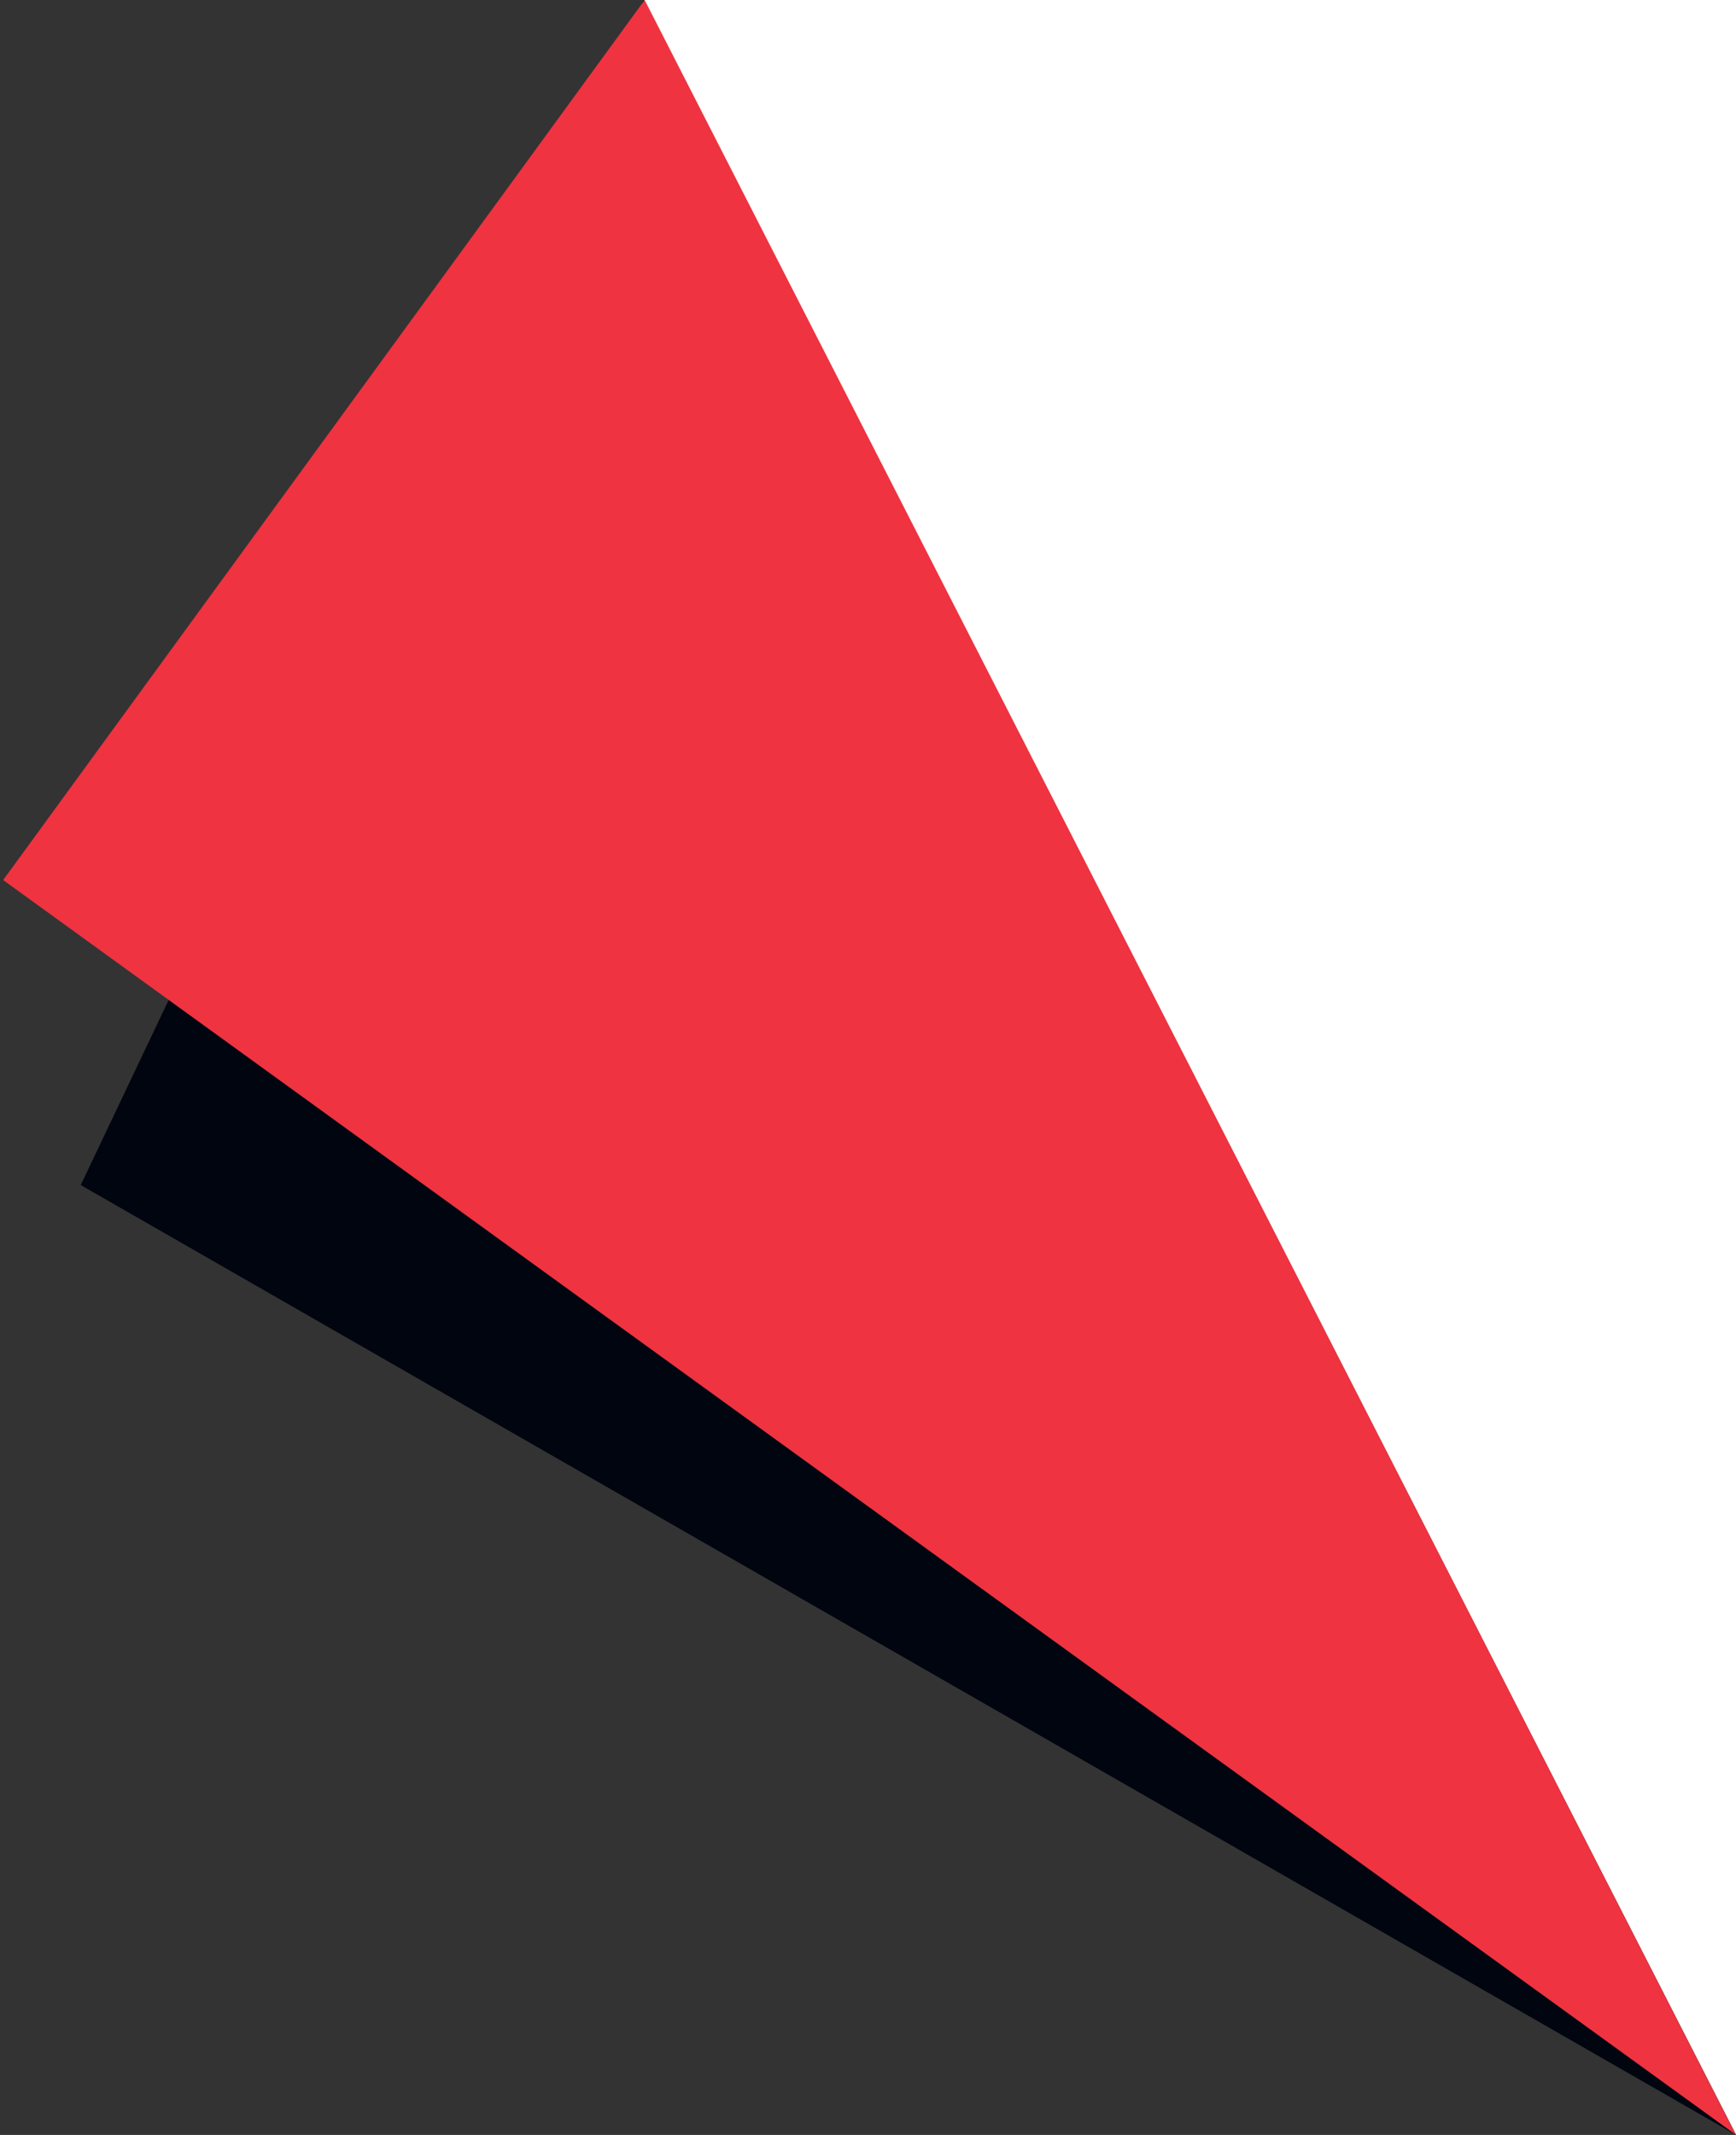
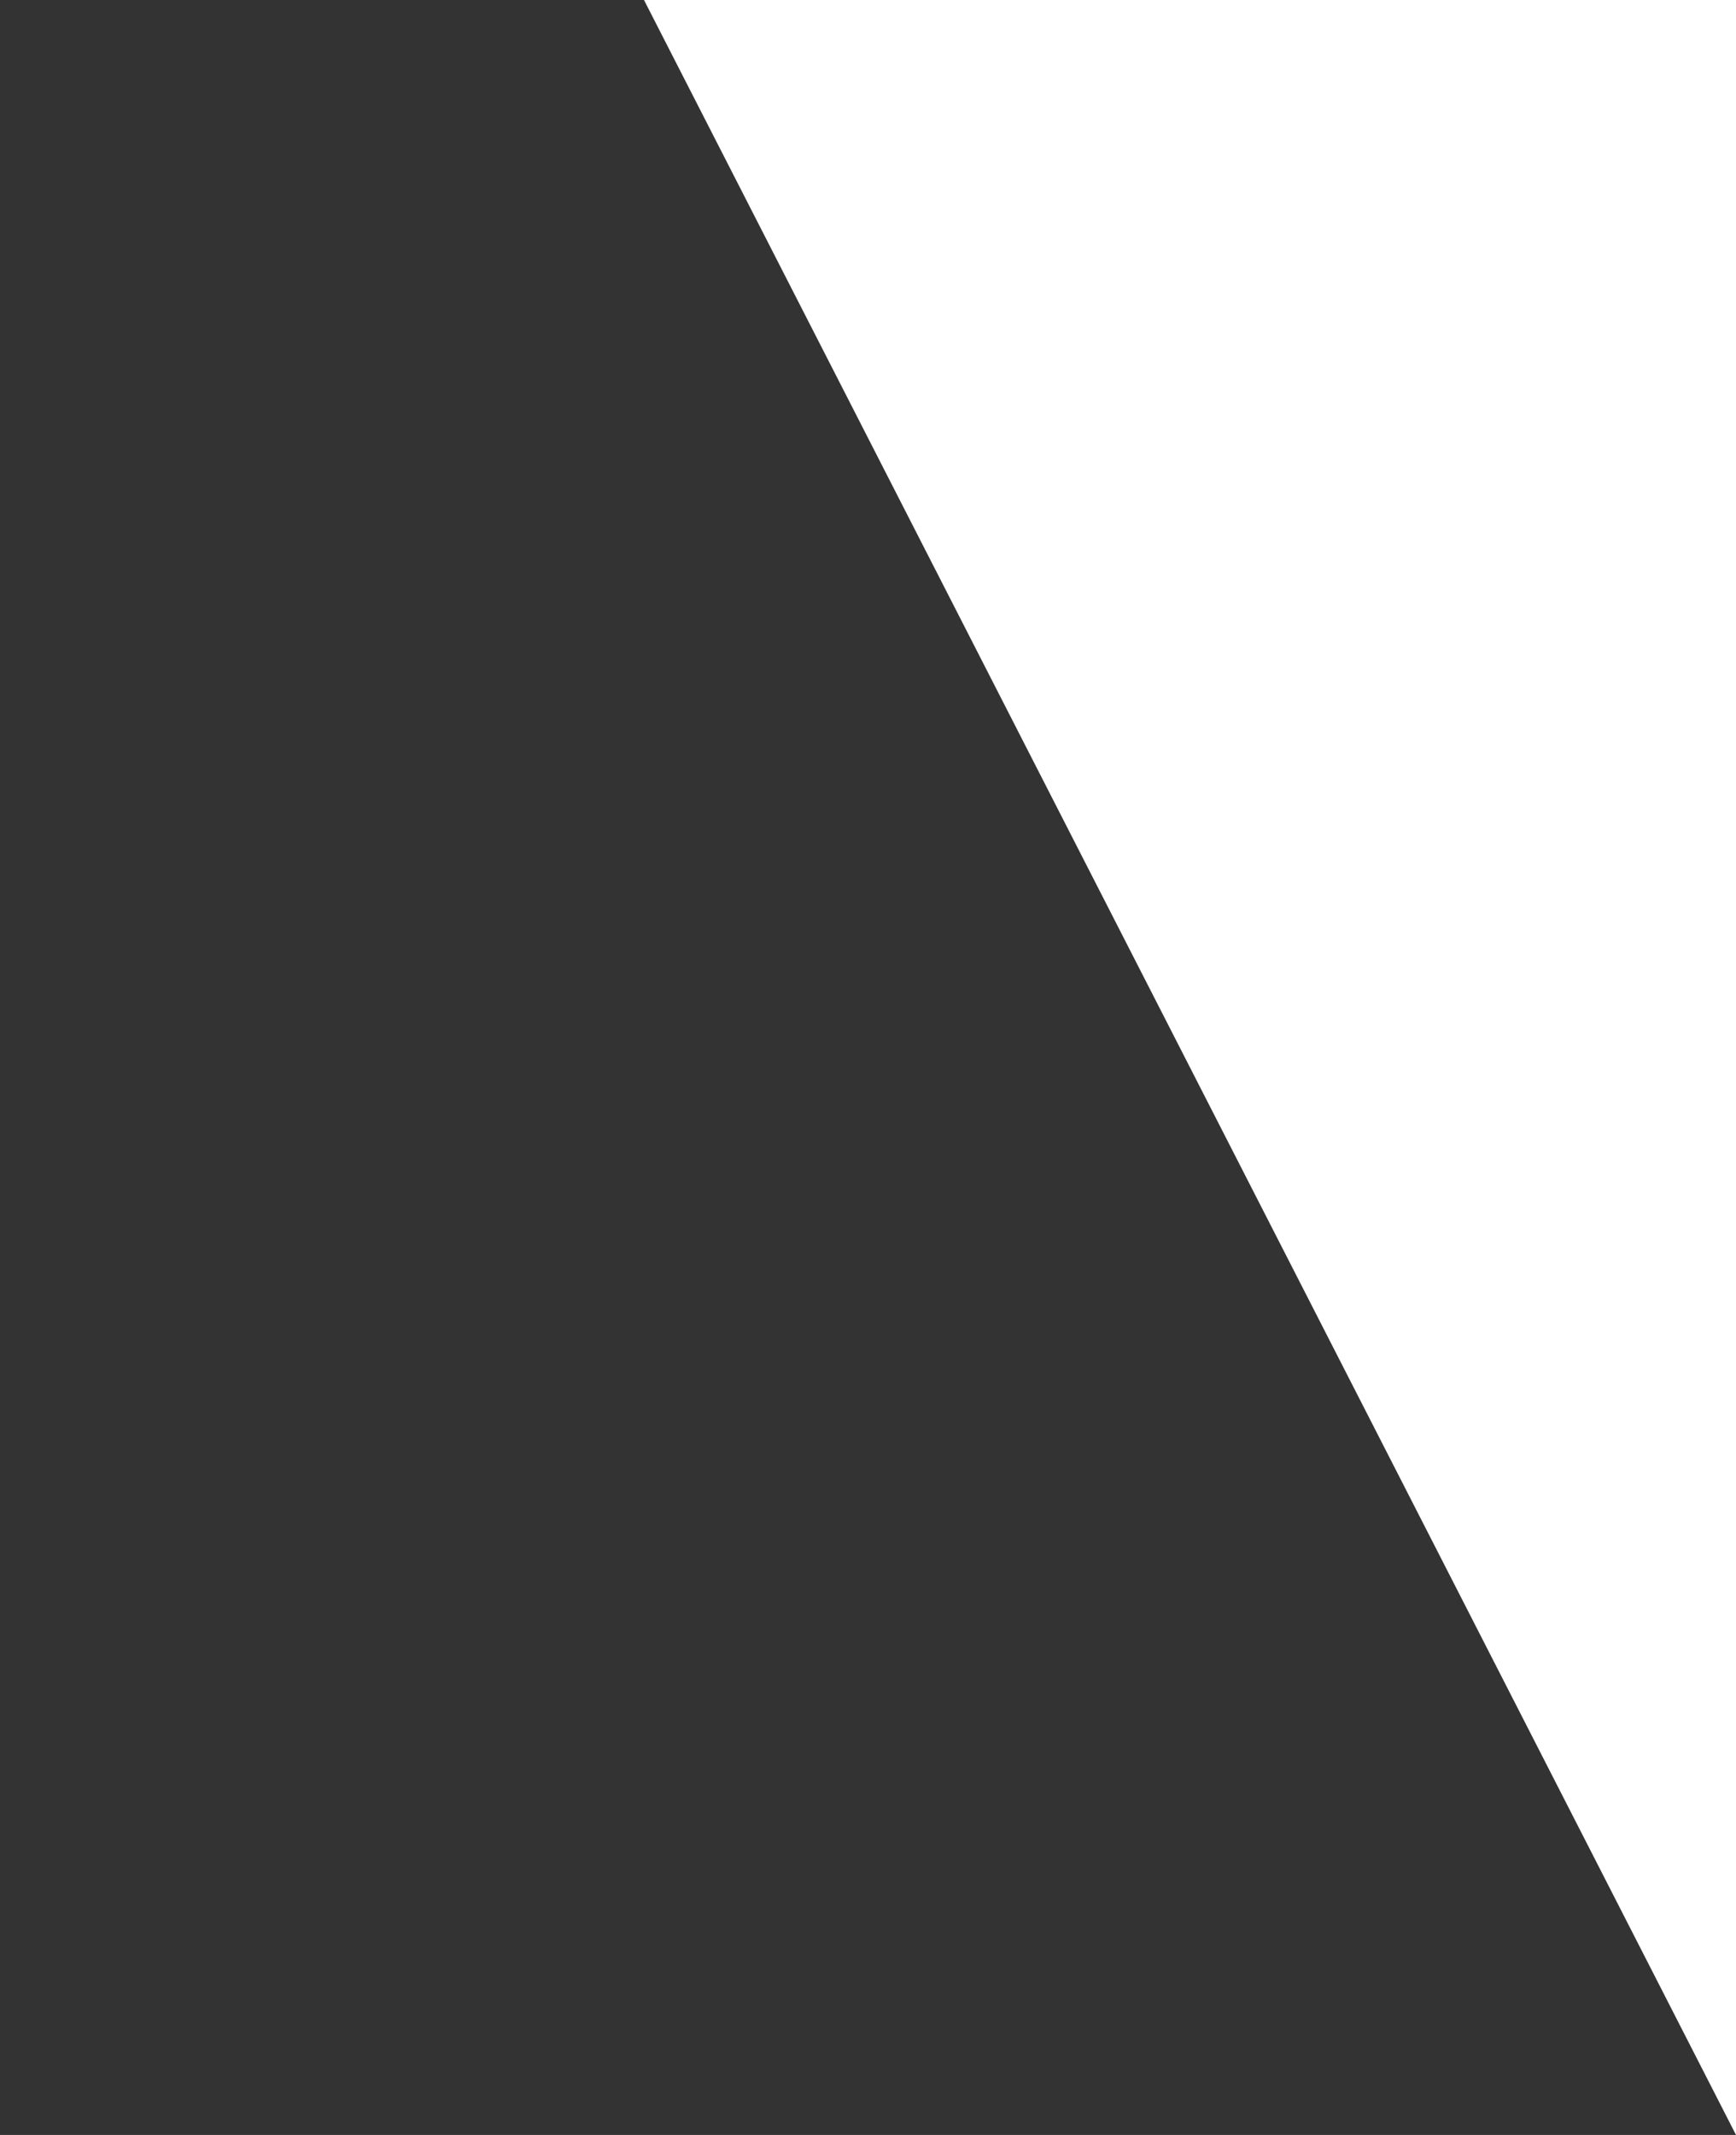
<svg xmlns="http://www.w3.org/2000/svg" width="192px" height="236px" viewBox="0 0 192 236" version="1.1">
  <rect x="0" y="0" width="192" height="236" fill="#333333" stroke="none" />
  <title>Fold</title>
  <g id="Symbols" stroke="none" stroke-width="1" fill="none" fill-rule="evenodd">
    <g id="footer" transform="translate(-1488, -112)">
      <g id="Fold" transform="translate(1488.349, 112)">
        <polygon id="main" fill="#FFFFFF" points="70.876 0 191.651 236 191.651 0" />
-         <polygon id="shadow" fill="#00050F" points="70.849 0 8.581 130.998 191.651 236" />
-         <polygon id="second" fill="#EF3340" points="70.948 0 0 97.283 191.651 236" />
      </g>
    </g>
  </g>
</svg>